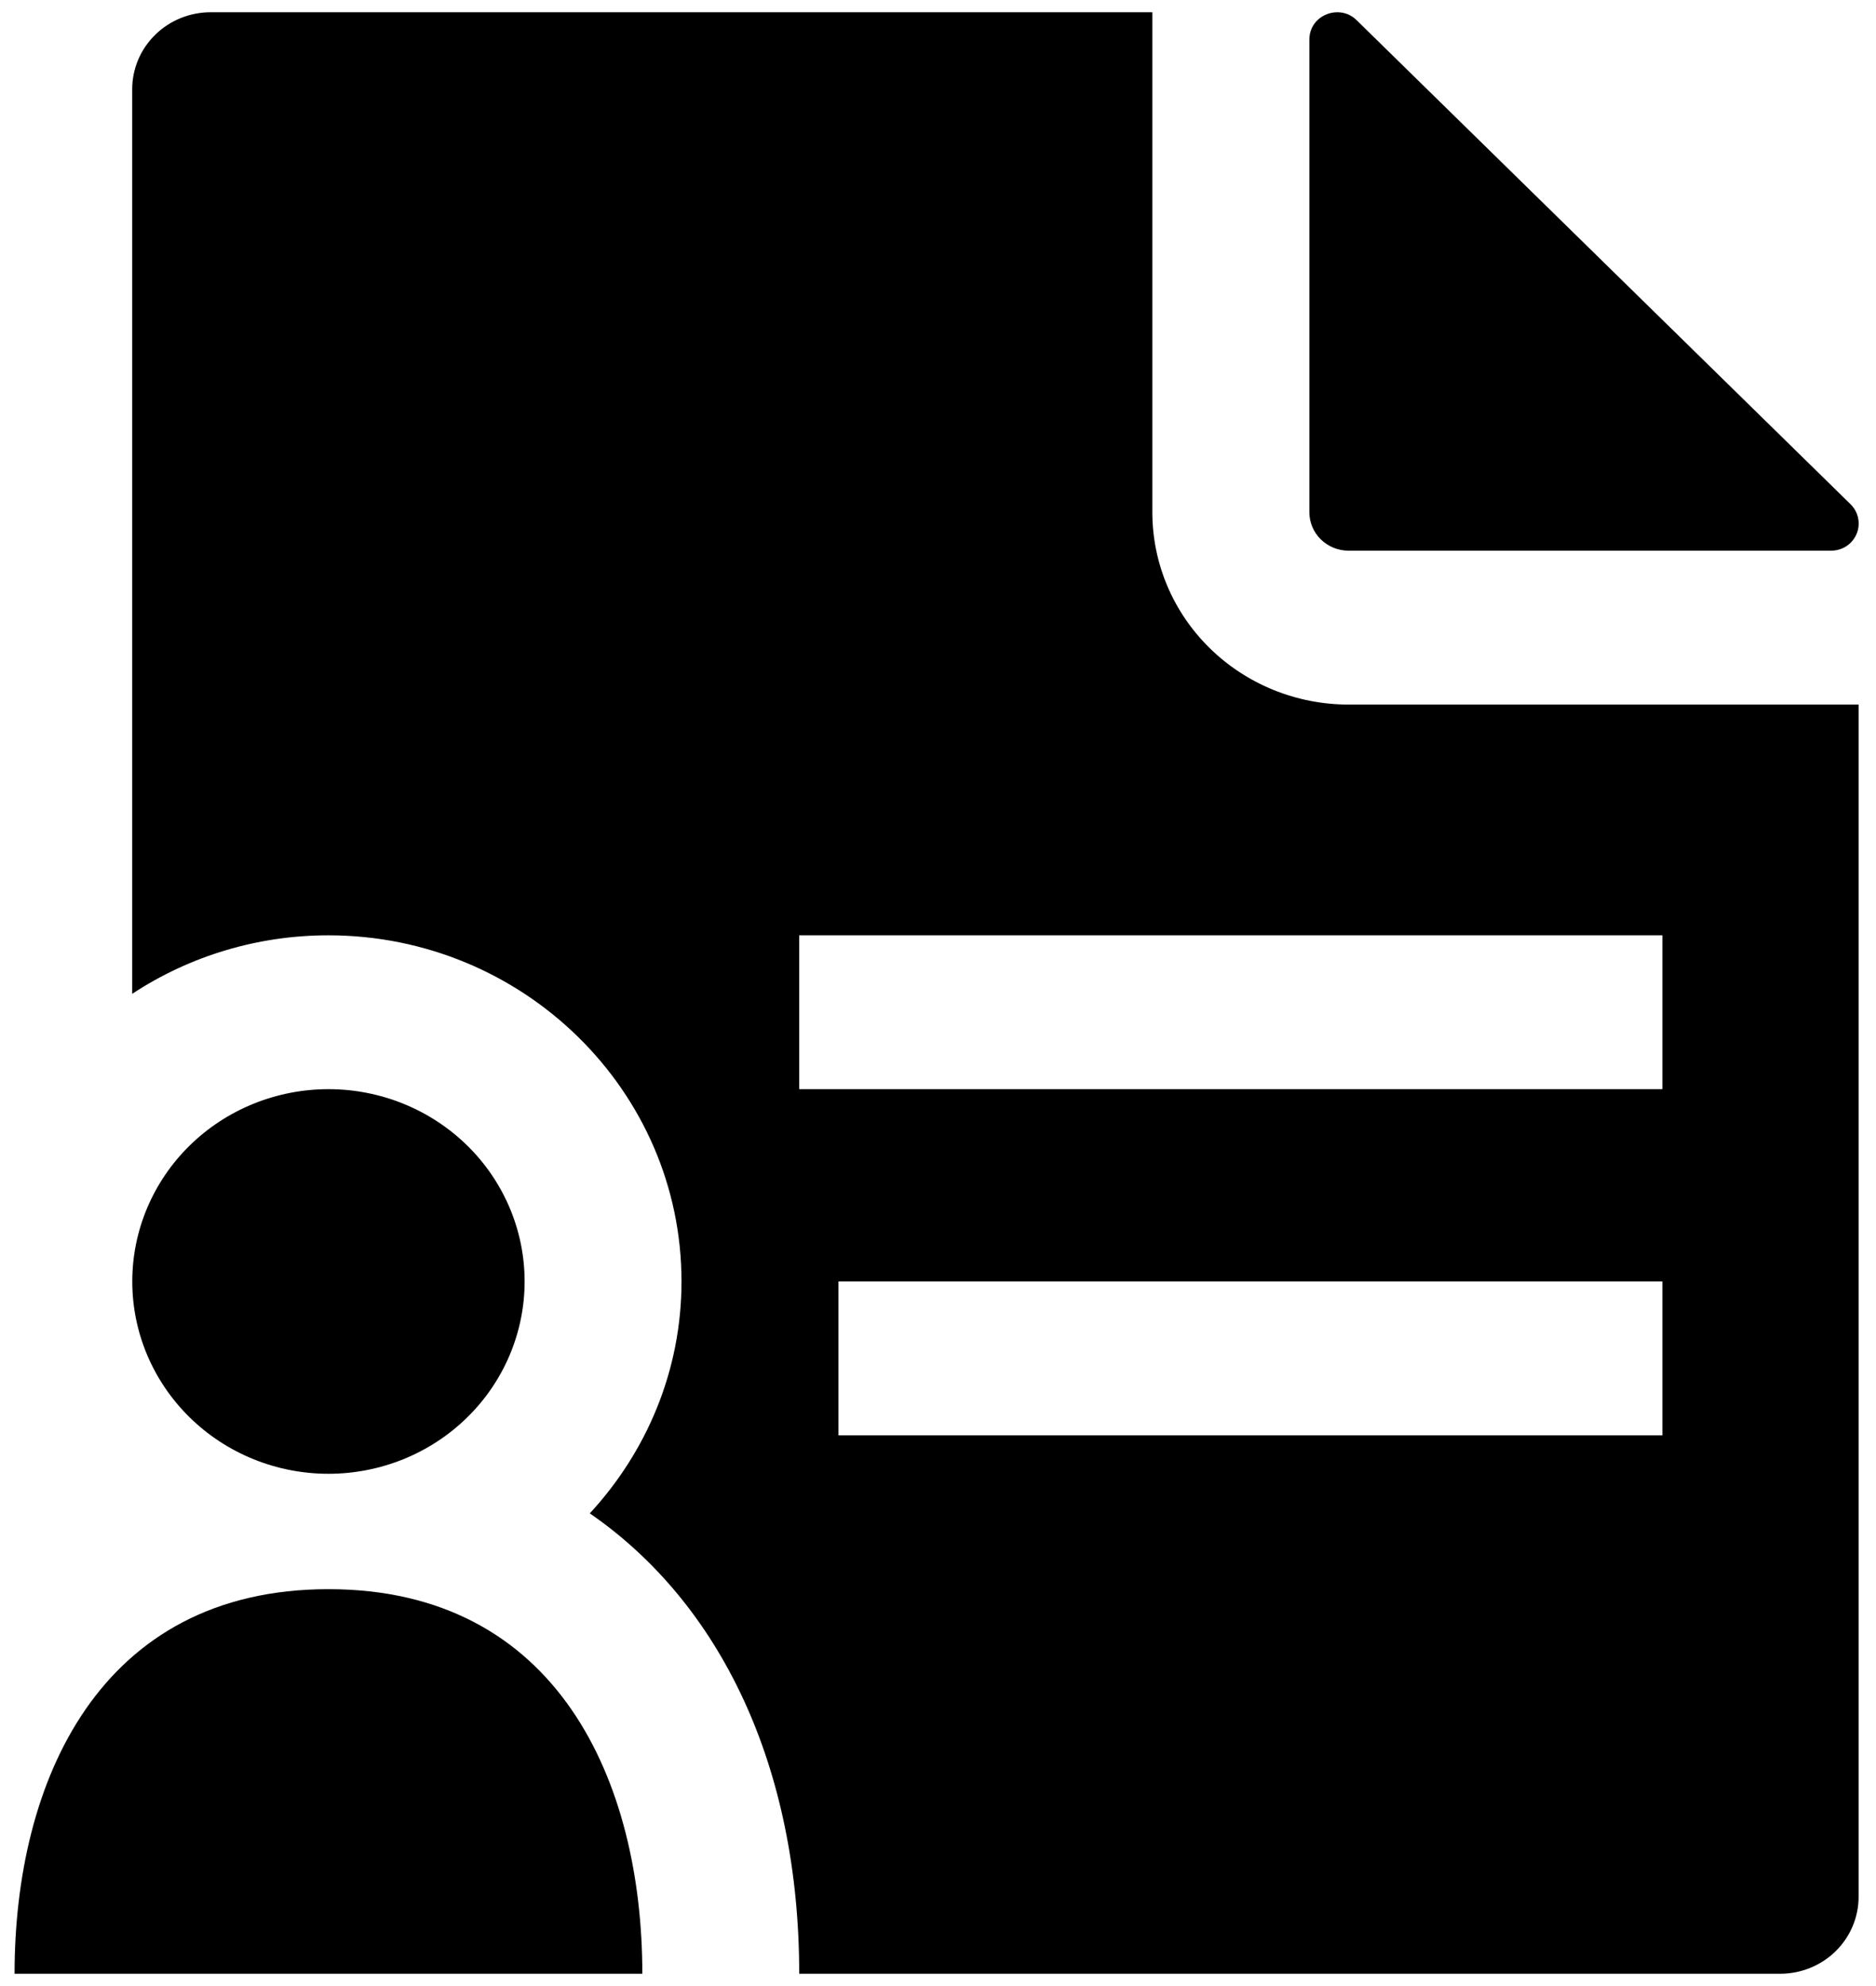
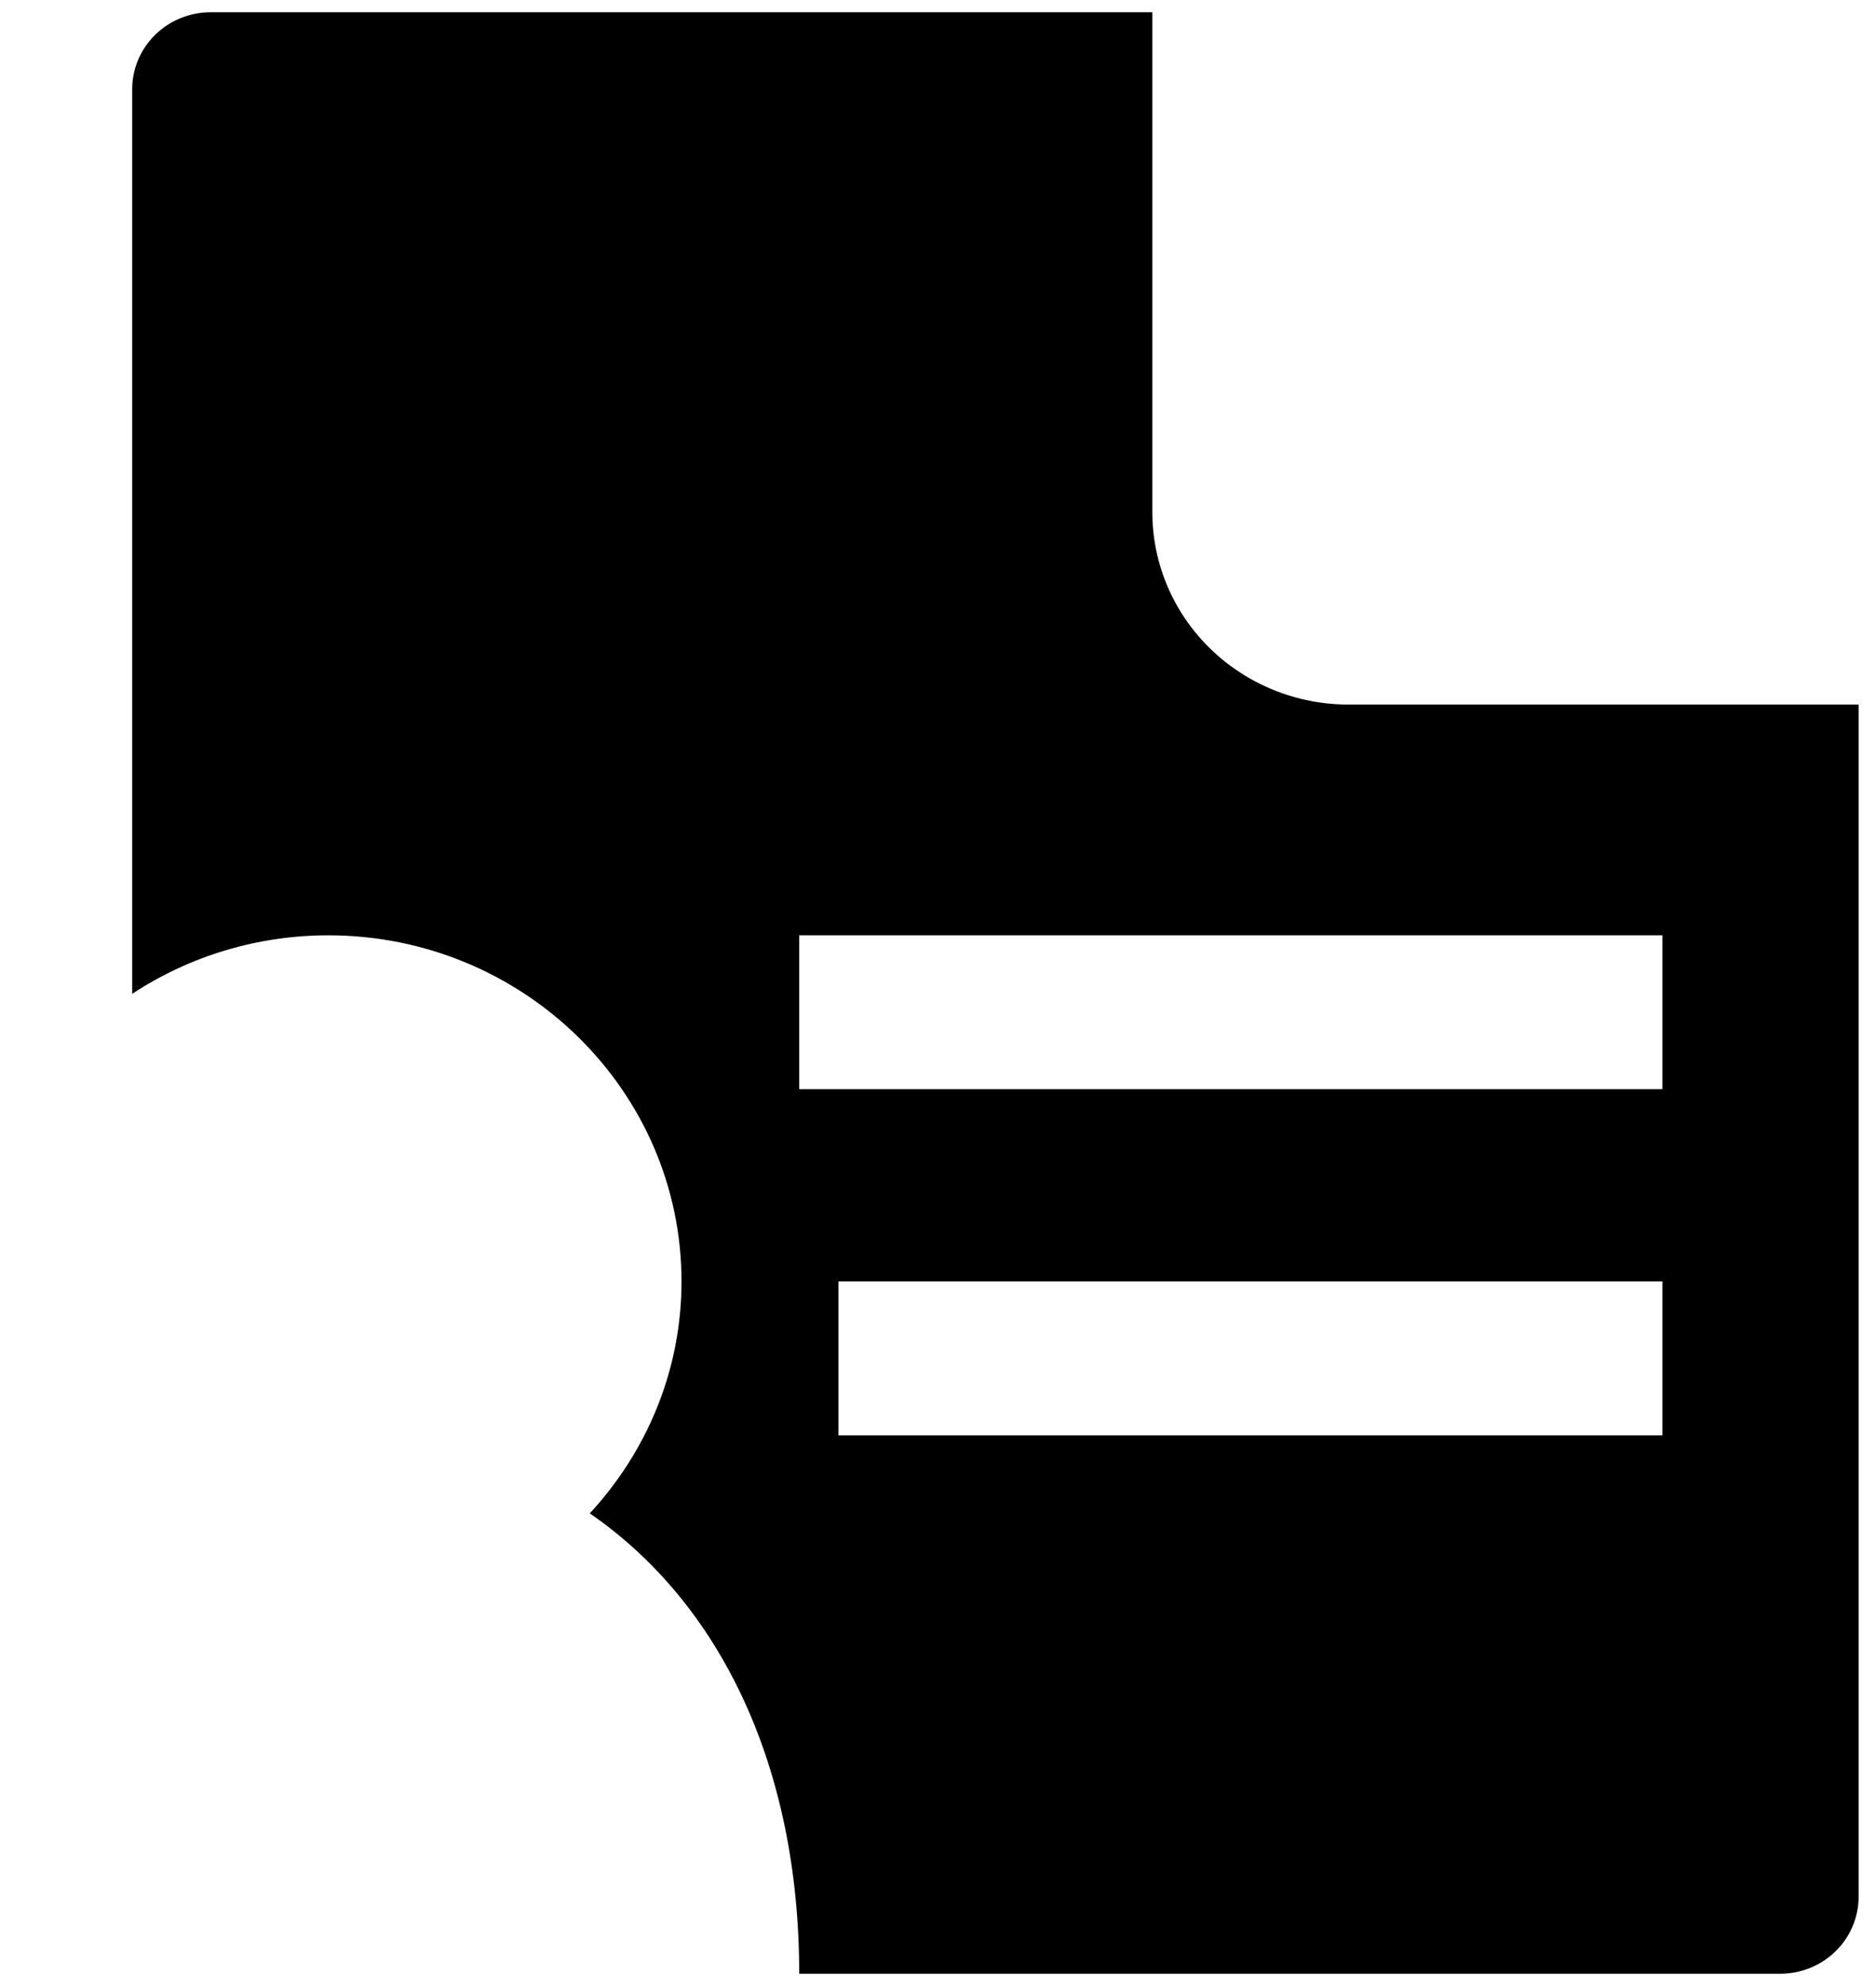
<svg xmlns="http://www.w3.org/2000/svg" width="51" height="54" viewBox="0 0 51 54" fill="none">
-   <path d="M49.774 14.973H36.662C36.38 14.973 36.108 14.863 35.908 14.667C35.708 14.471 35.596 14.205 35.596 13.928V1.073C35.596 0.627 35.966 0.333 36.356 0.333C36.542 0.333 36.731 0.399 36.883 0.551L50.308 13.71C50.379 13.78 50.435 13.862 50.473 13.953C50.511 14.044 50.53 14.141 50.529 14.239C50.529 14.616 50.225 14.973 49.774 14.973ZM8.929 40.072C9.629 40.072 10.323 39.936 10.97 39.674C11.617 39.411 12.205 39.026 12.7 38.54C13.196 38.055 13.588 37.478 13.856 36.844C14.124 36.209 14.262 35.529 14.262 34.843C14.262 34.156 14.124 33.476 13.856 32.842C13.588 32.208 13.196 31.631 12.7 31.145C12.205 30.66 11.617 30.275 10.97 30.012C10.323 29.749 9.629 29.614 8.929 29.614C7.515 29.614 6.158 30.165 5.158 31.145C4.158 32.126 3.596 33.456 3.596 34.843C3.596 36.23 4.158 37.559 5.158 38.54C6.158 39.521 7.515 40.072 8.929 40.072ZM8.929 43.209C2.698 43.209 0.396 48.438 0.396 53.666H17.462C17.462 48.438 15.161 43.209 8.929 43.209Z" fill="black" />
  <path d="M36.66 19.157C35.246 19.157 33.889 18.606 32.889 17.625C31.889 16.645 31.327 15.315 31.327 13.928V0.333H5.727C5.161 0.333 4.619 0.553 4.219 0.946C3.819 1.338 3.594 1.87 3.594 2.425V27.022C5.171 25.983 7.028 25.43 8.927 25.431C14.221 25.431 18.527 29.653 18.527 34.843C18.527 37.269 17.577 39.478 16.034 41.148C19.591 43.601 21.727 48.033 21.727 53.666H48.394C48.959 53.666 49.502 53.446 49.902 53.054C50.302 52.661 50.527 52.13 50.527 51.575V19.157H36.66ZM45.194 39.026H22.794V34.843H45.194V39.026ZM45.194 29.614H21.727V25.431H45.194V29.614Z" fill="black" />
</svg>